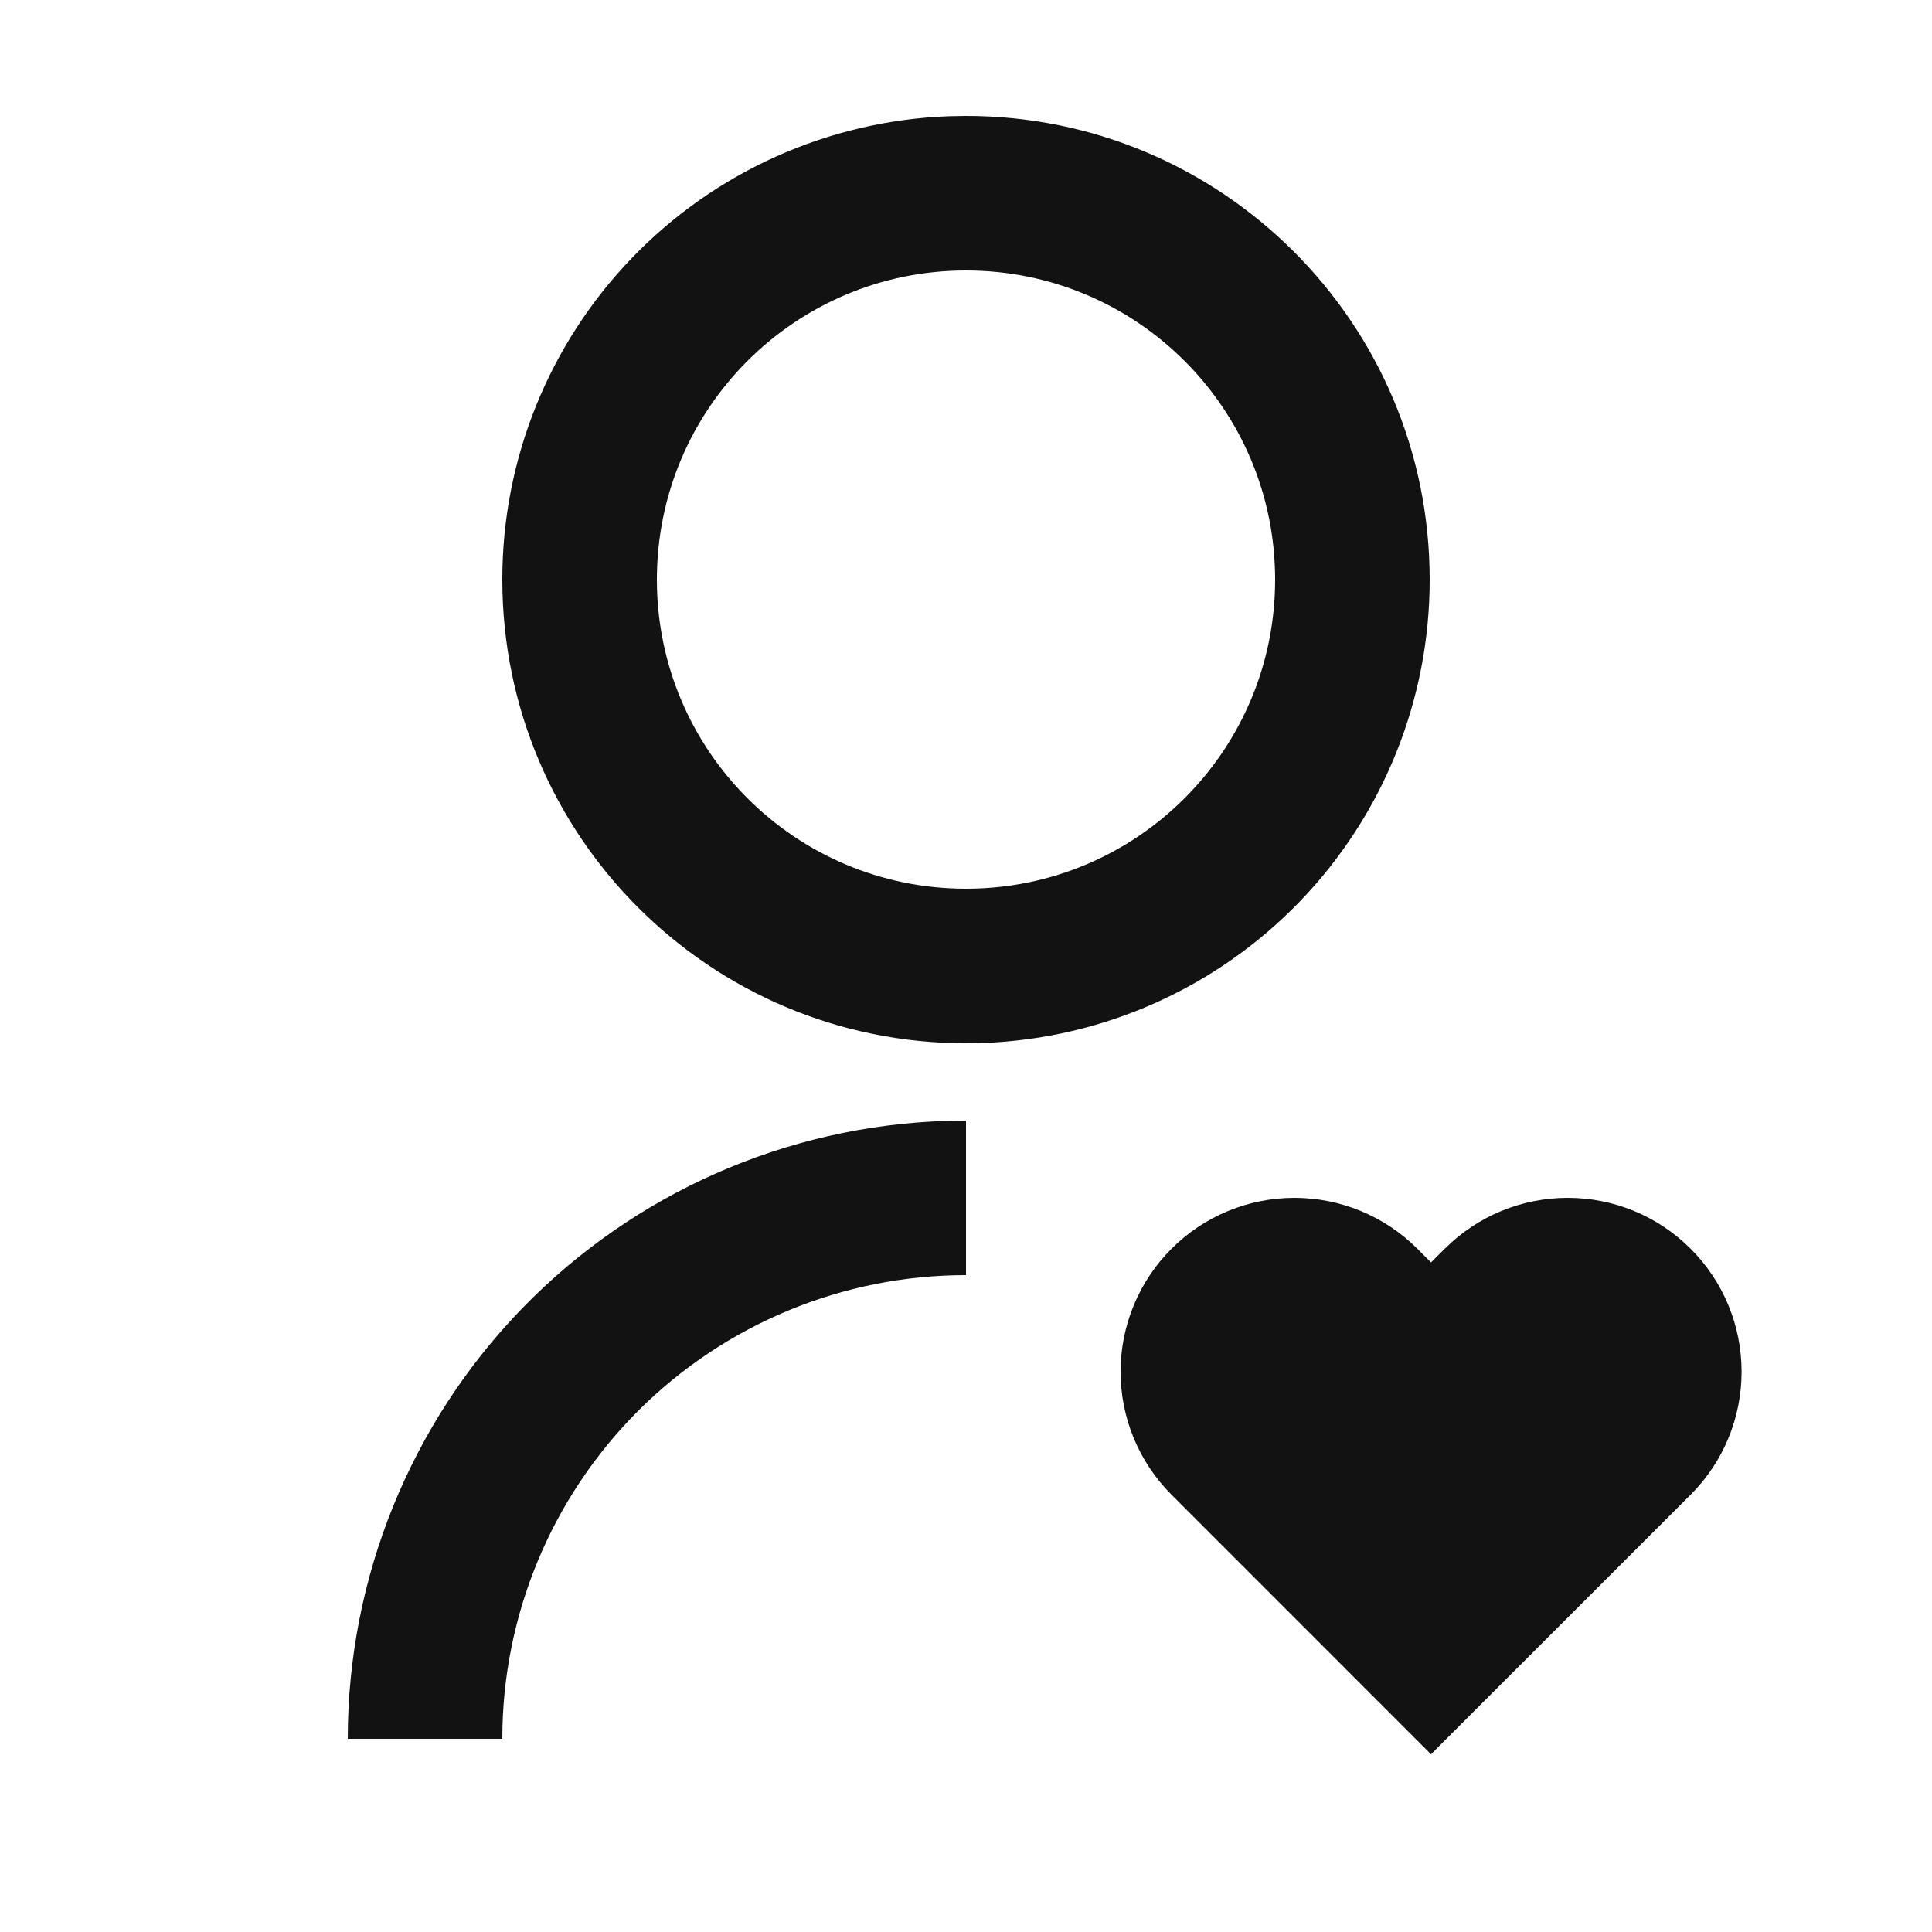
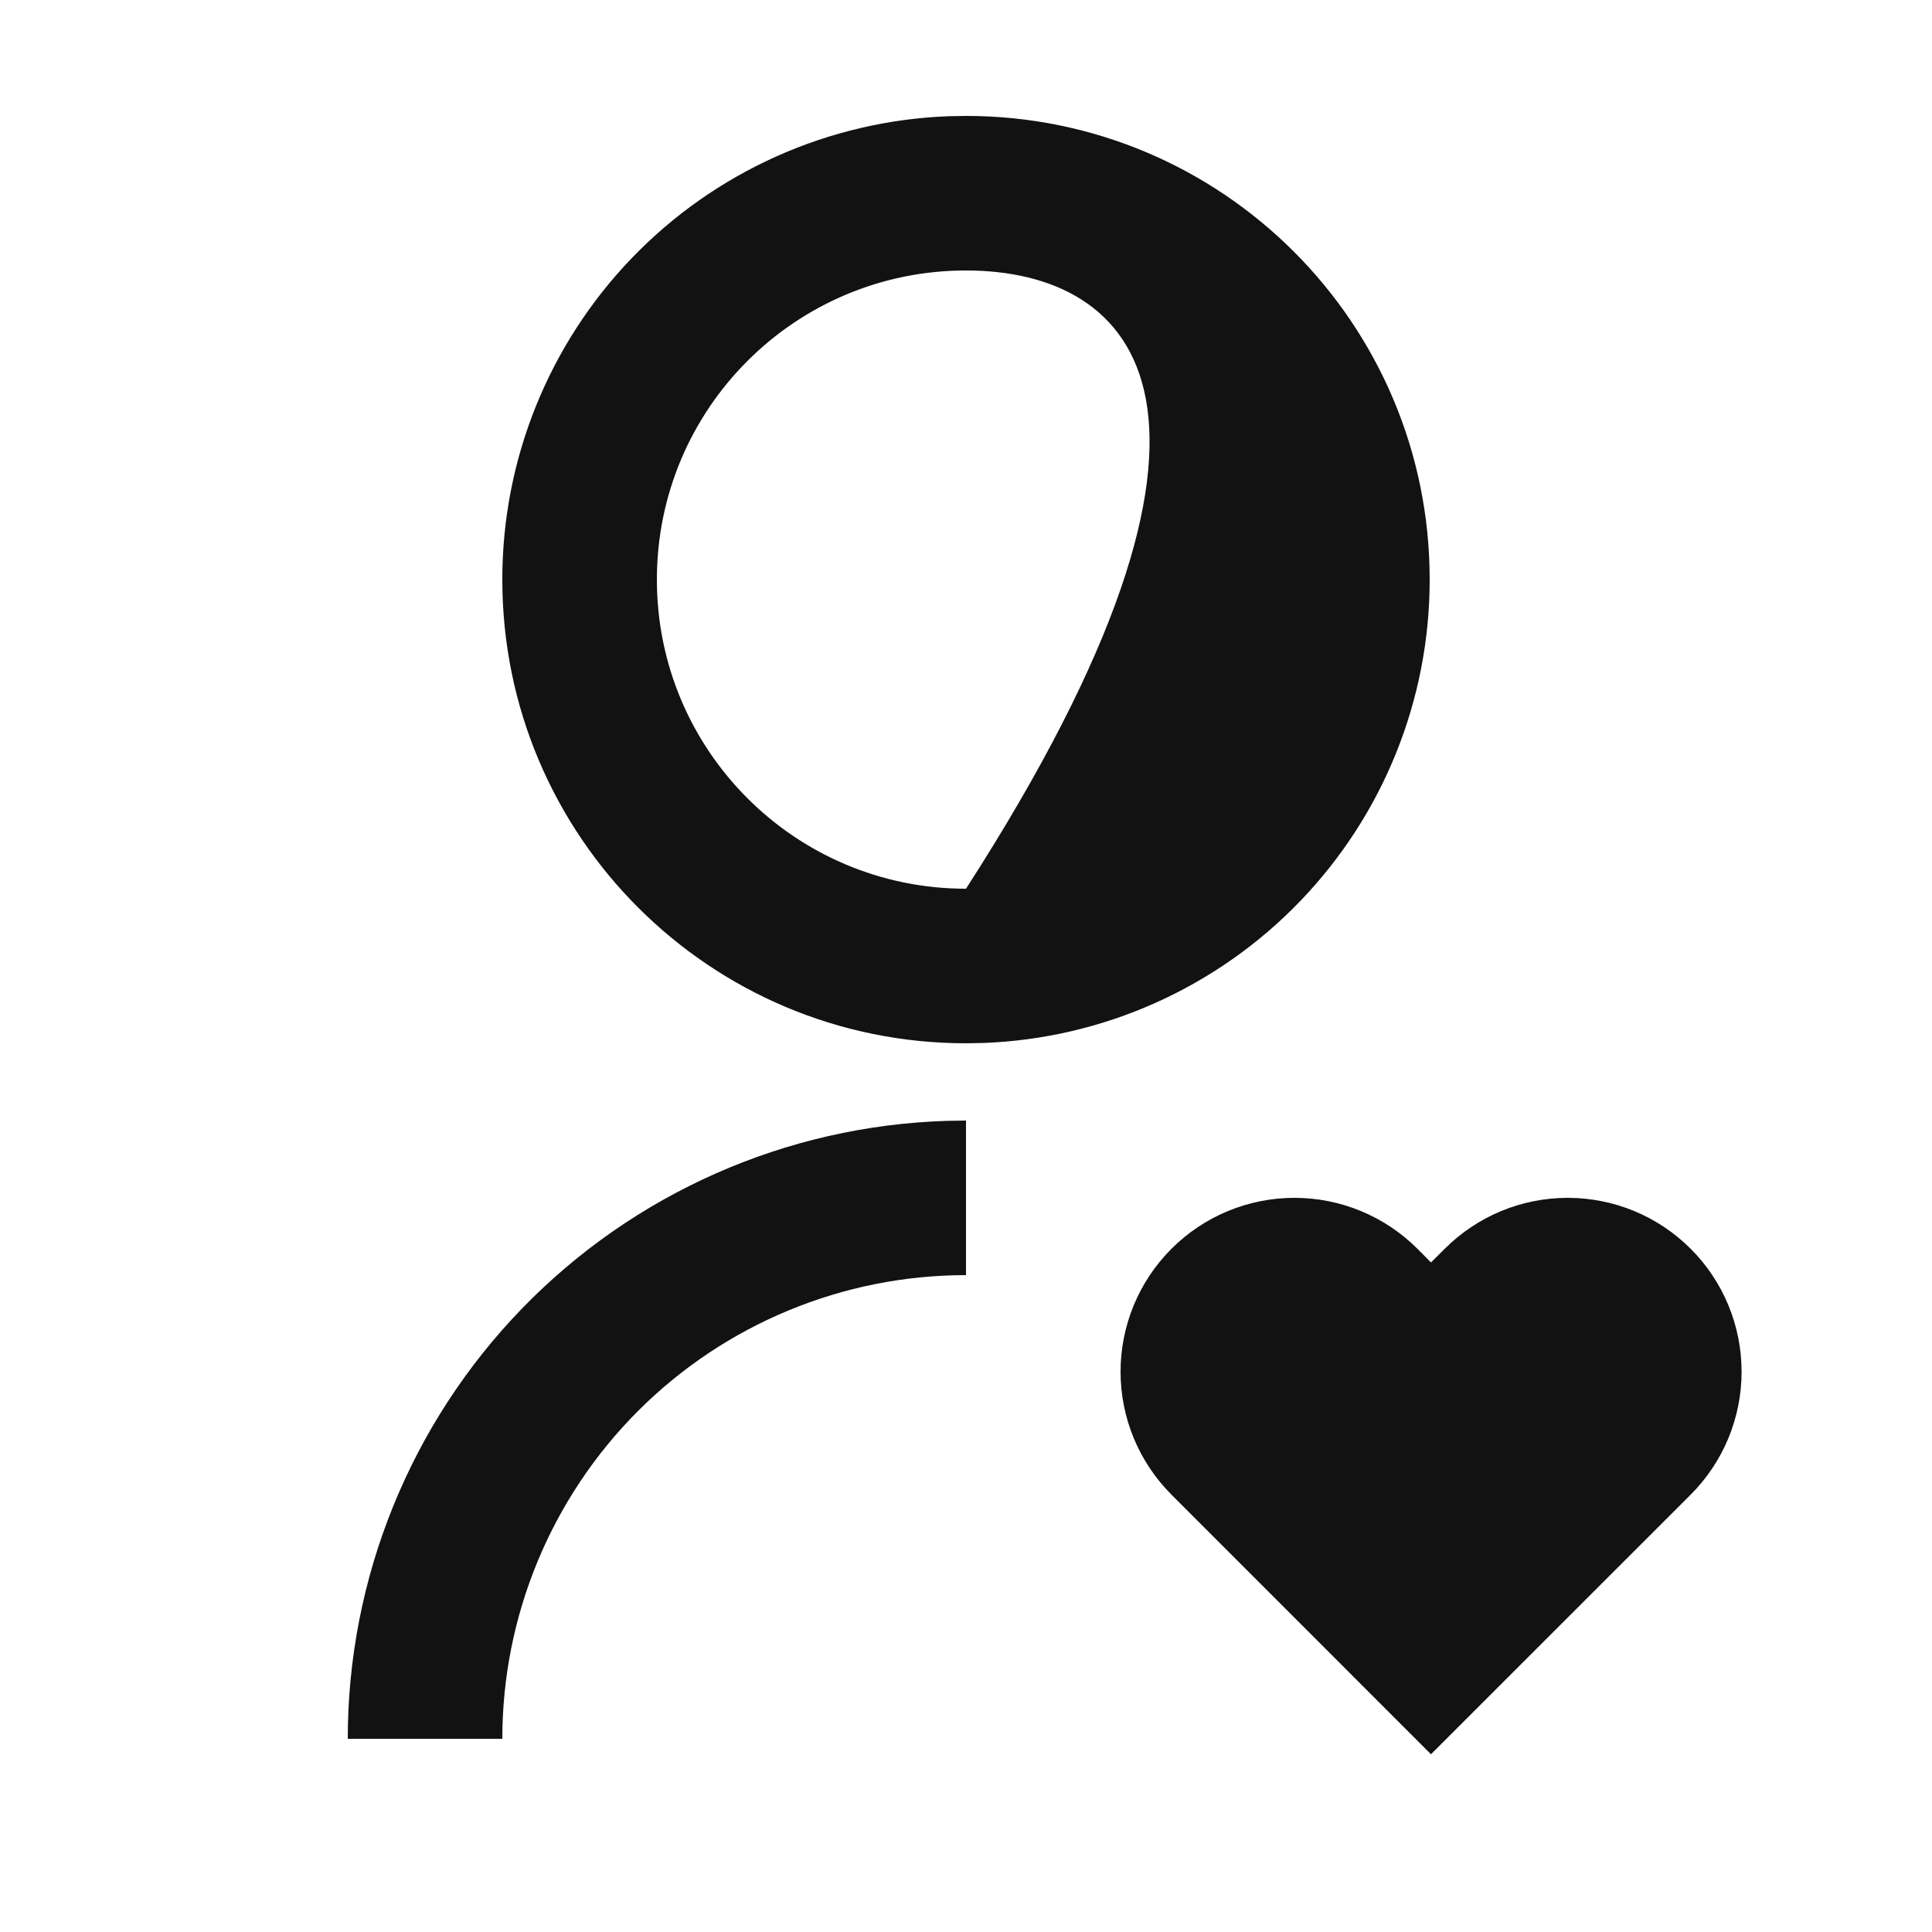
<svg xmlns="http://www.w3.org/2000/svg" width="25" height="25" viewBox="0 0 25 25" fill="none">
-   <path d="M18.341 16.159L18.517 16.336L18.695 16.159C18.904 15.95 19.152 15.784 19.425 15.671C19.698 15.558 19.991 15.5 20.286 15.5C20.581 15.5 20.874 15.558 21.147 15.671C21.42 15.784 21.668 15.95 21.877 16.159C22.086 16.368 22.252 16.616 22.365 16.889C22.478 17.162 22.536 17.454 22.536 17.75C22.536 18.046 22.478 18.338 22.365 18.611C22.252 18.884 22.086 19.132 21.877 19.341L18.517 22.7L15.159 19.341C14.737 18.919 14.5 18.347 14.5 17.75C14.5 17.153 14.737 16.581 15.159 16.159C15.581 15.737 16.153 15.5 16.75 15.5C17.347 15.5 17.919 15.737 18.341 16.159ZM12.5 14.5V16.5C10.909 16.5 9.383 17.132 8.257 18.257C7.132 19.383 6.5 20.909 6.5 22.5H4.5C4.5 20.422 5.309 18.425 6.755 16.932C8.202 15.44 10.173 14.569 12.25 14.504L12.5 14.5ZM12.5 1.5C15.815 1.5 18.5 4.185 18.5 7.5C18.501 9.053 17.899 10.545 16.822 11.663C15.745 12.781 14.277 13.438 12.725 13.496L12.5 13.5C9.185 13.5 6.5 10.815 6.5 7.5C6.499 5.947 7.101 4.455 8.178 3.337C9.255 2.219 10.723 1.562 12.275 1.504L12.5 1.5ZM12.5 3.5C10.29 3.5 8.5 5.29 8.5 7.5C8.5 9.71 10.29 11.5 12.5 11.5C14.71 11.5 16.5 9.71 16.5 7.5C16.5 5.29 14.71 3.5 12.5 3.5Z" fill="#121212" />
+   <path d="M18.341 16.159L18.517 16.336L18.695 16.159C18.904 15.95 19.152 15.784 19.425 15.671C19.698 15.558 19.991 15.5 20.286 15.5C20.581 15.5 20.874 15.558 21.147 15.671C21.42 15.784 21.668 15.95 21.877 16.159C22.086 16.368 22.252 16.616 22.365 16.889C22.478 17.162 22.536 17.454 22.536 17.75C22.536 18.046 22.478 18.338 22.365 18.611C22.252 18.884 22.086 19.132 21.877 19.341L18.517 22.7L15.159 19.341C14.737 18.919 14.5 18.347 14.5 17.75C14.5 17.153 14.737 16.581 15.159 16.159C15.581 15.737 16.153 15.5 16.75 15.5C17.347 15.5 17.919 15.737 18.341 16.159ZM12.5 14.5V16.5C10.909 16.5 9.383 17.132 8.257 18.257C7.132 19.383 6.5 20.909 6.5 22.5H4.5C4.5 20.422 5.309 18.425 6.755 16.932C8.202 15.44 10.173 14.569 12.25 14.504L12.5 14.5ZM12.5 1.5C15.815 1.5 18.5 4.185 18.5 7.5C18.501 9.053 17.899 10.545 16.822 11.663C15.745 12.781 14.277 13.438 12.725 13.496L12.5 13.5C9.185 13.5 6.5 10.815 6.5 7.5C6.499 5.947 7.101 4.455 8.178 3.337C9.255 2.219 10.723 1.562 12.275 1.504L12.5 1.5ZM12.5 3.5C10.29 3.5 8.5 5.29 8.5 7.5C8.5 9.71 10.29 11.5 12.5 11.5C16.5 5.29 14.71 3.5 12.5 3.5Z" fill="#121212" />
</svg>